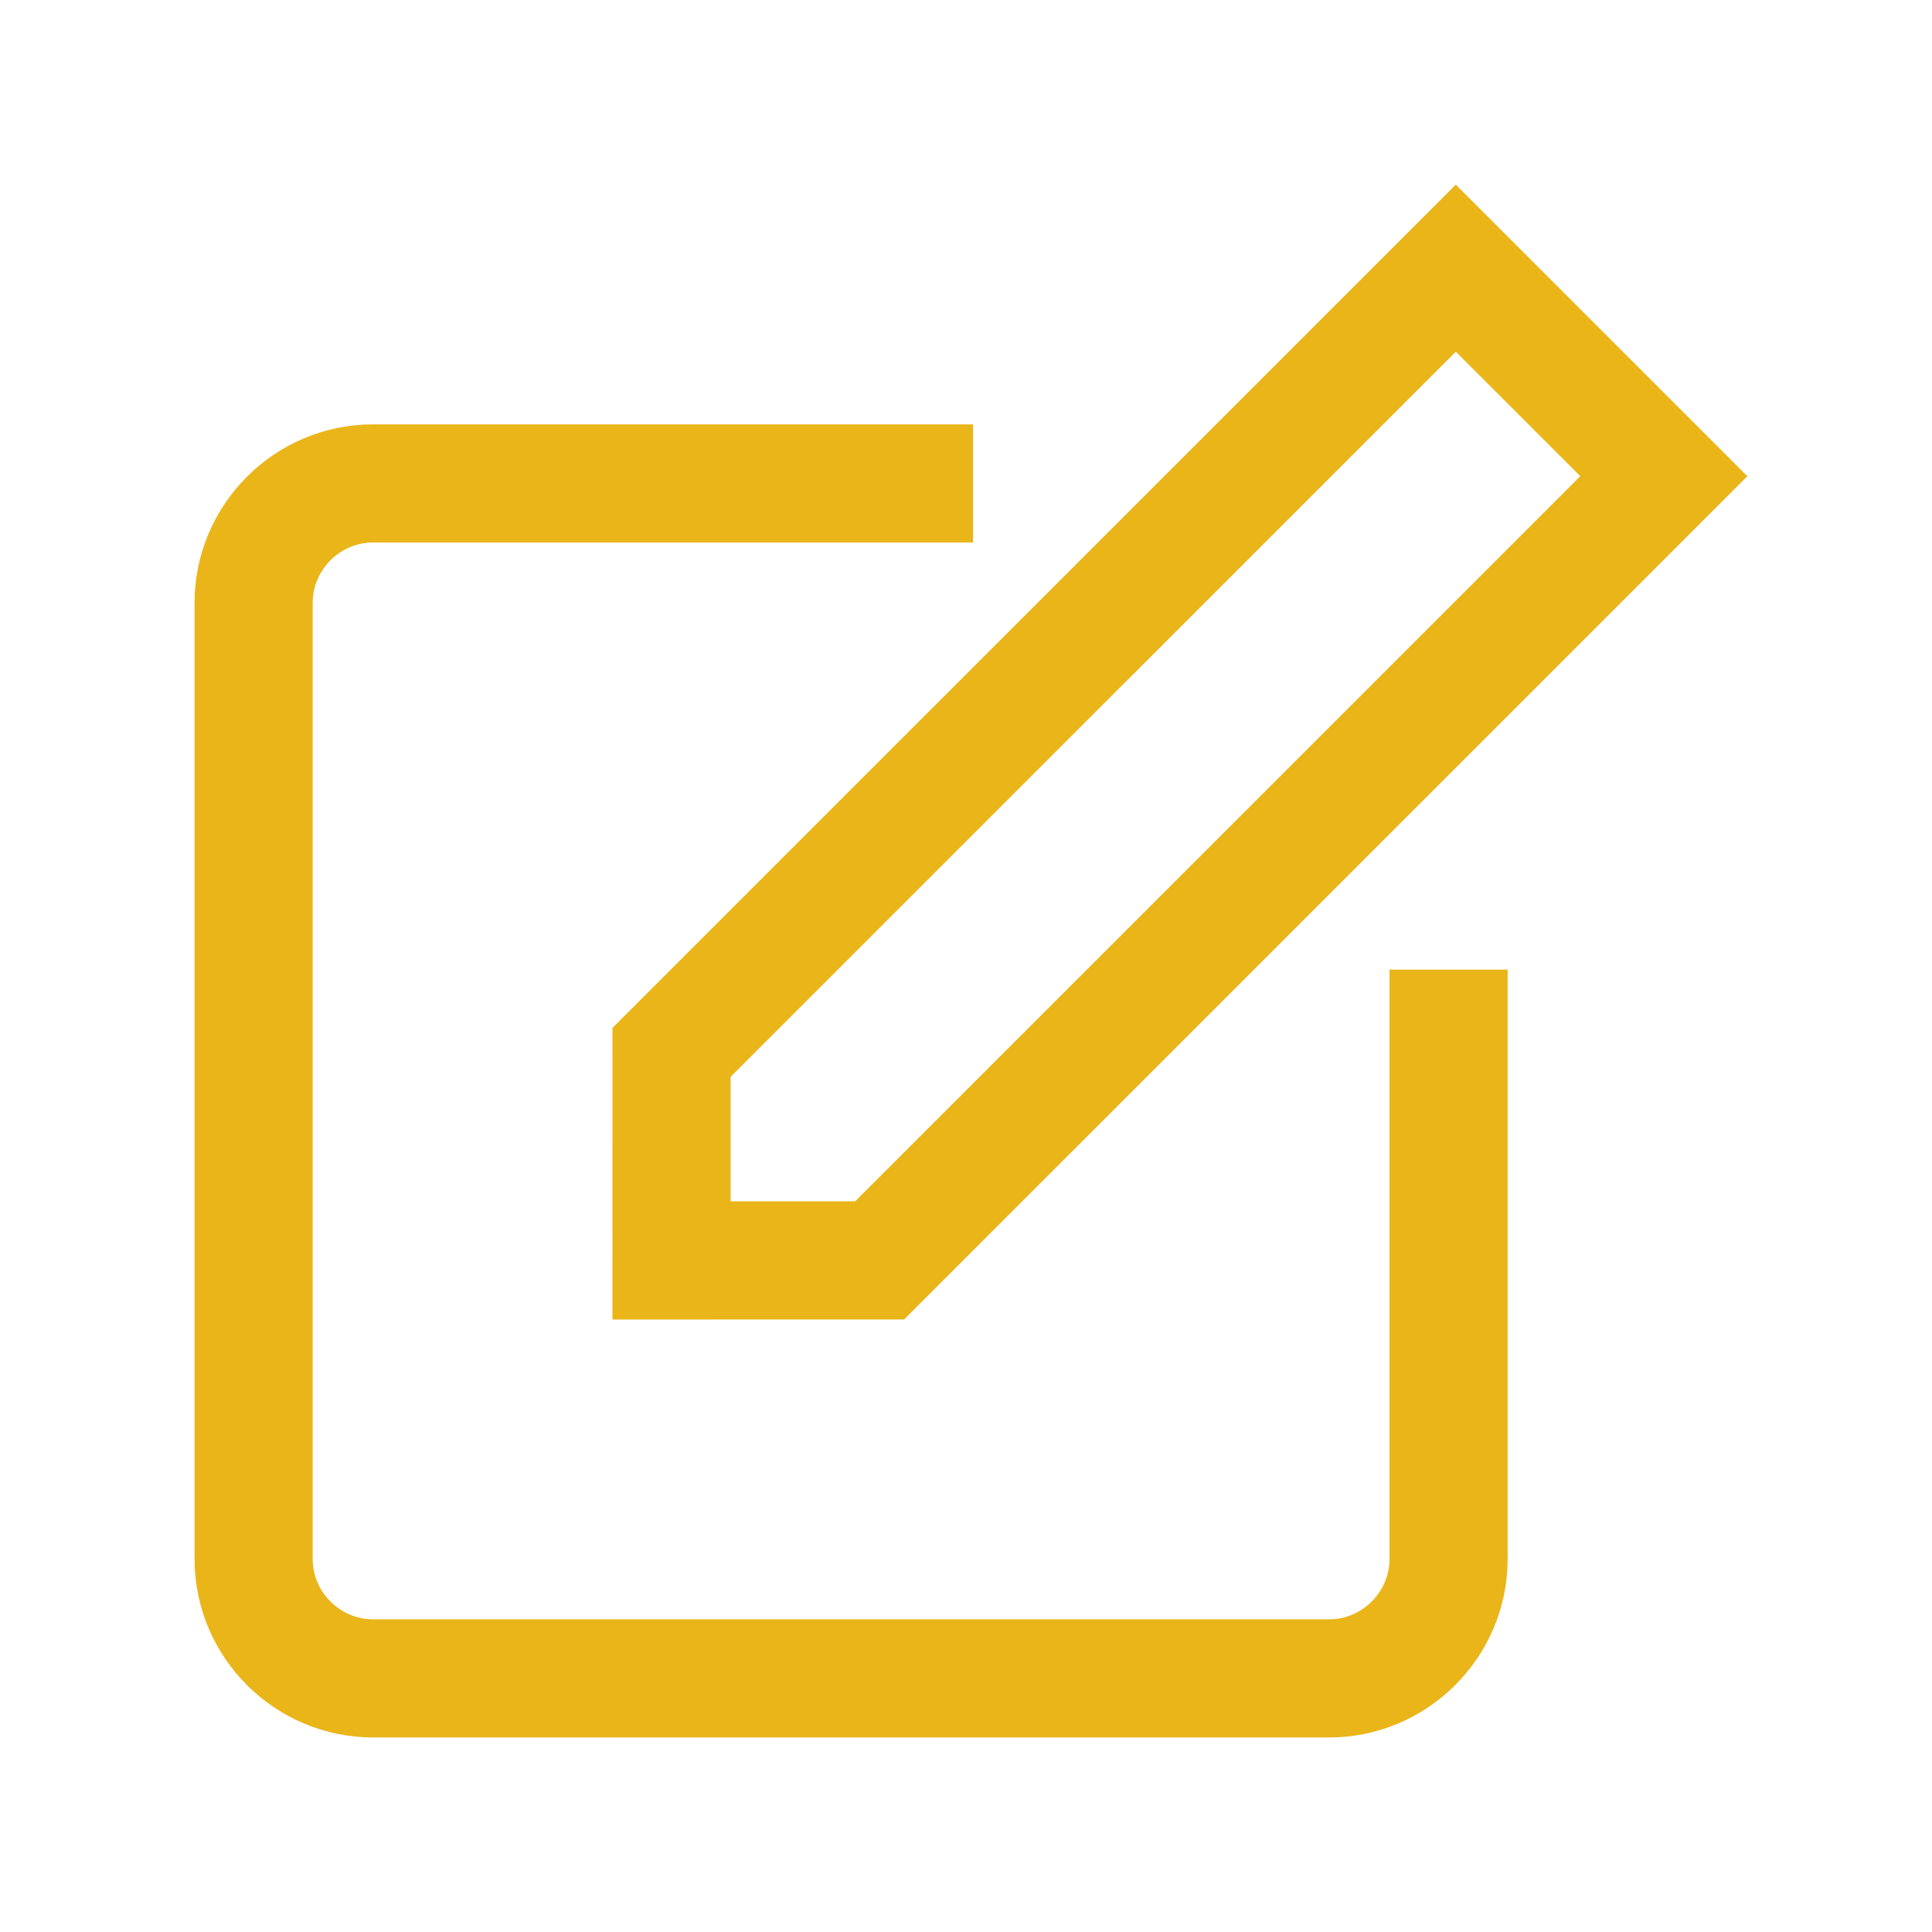
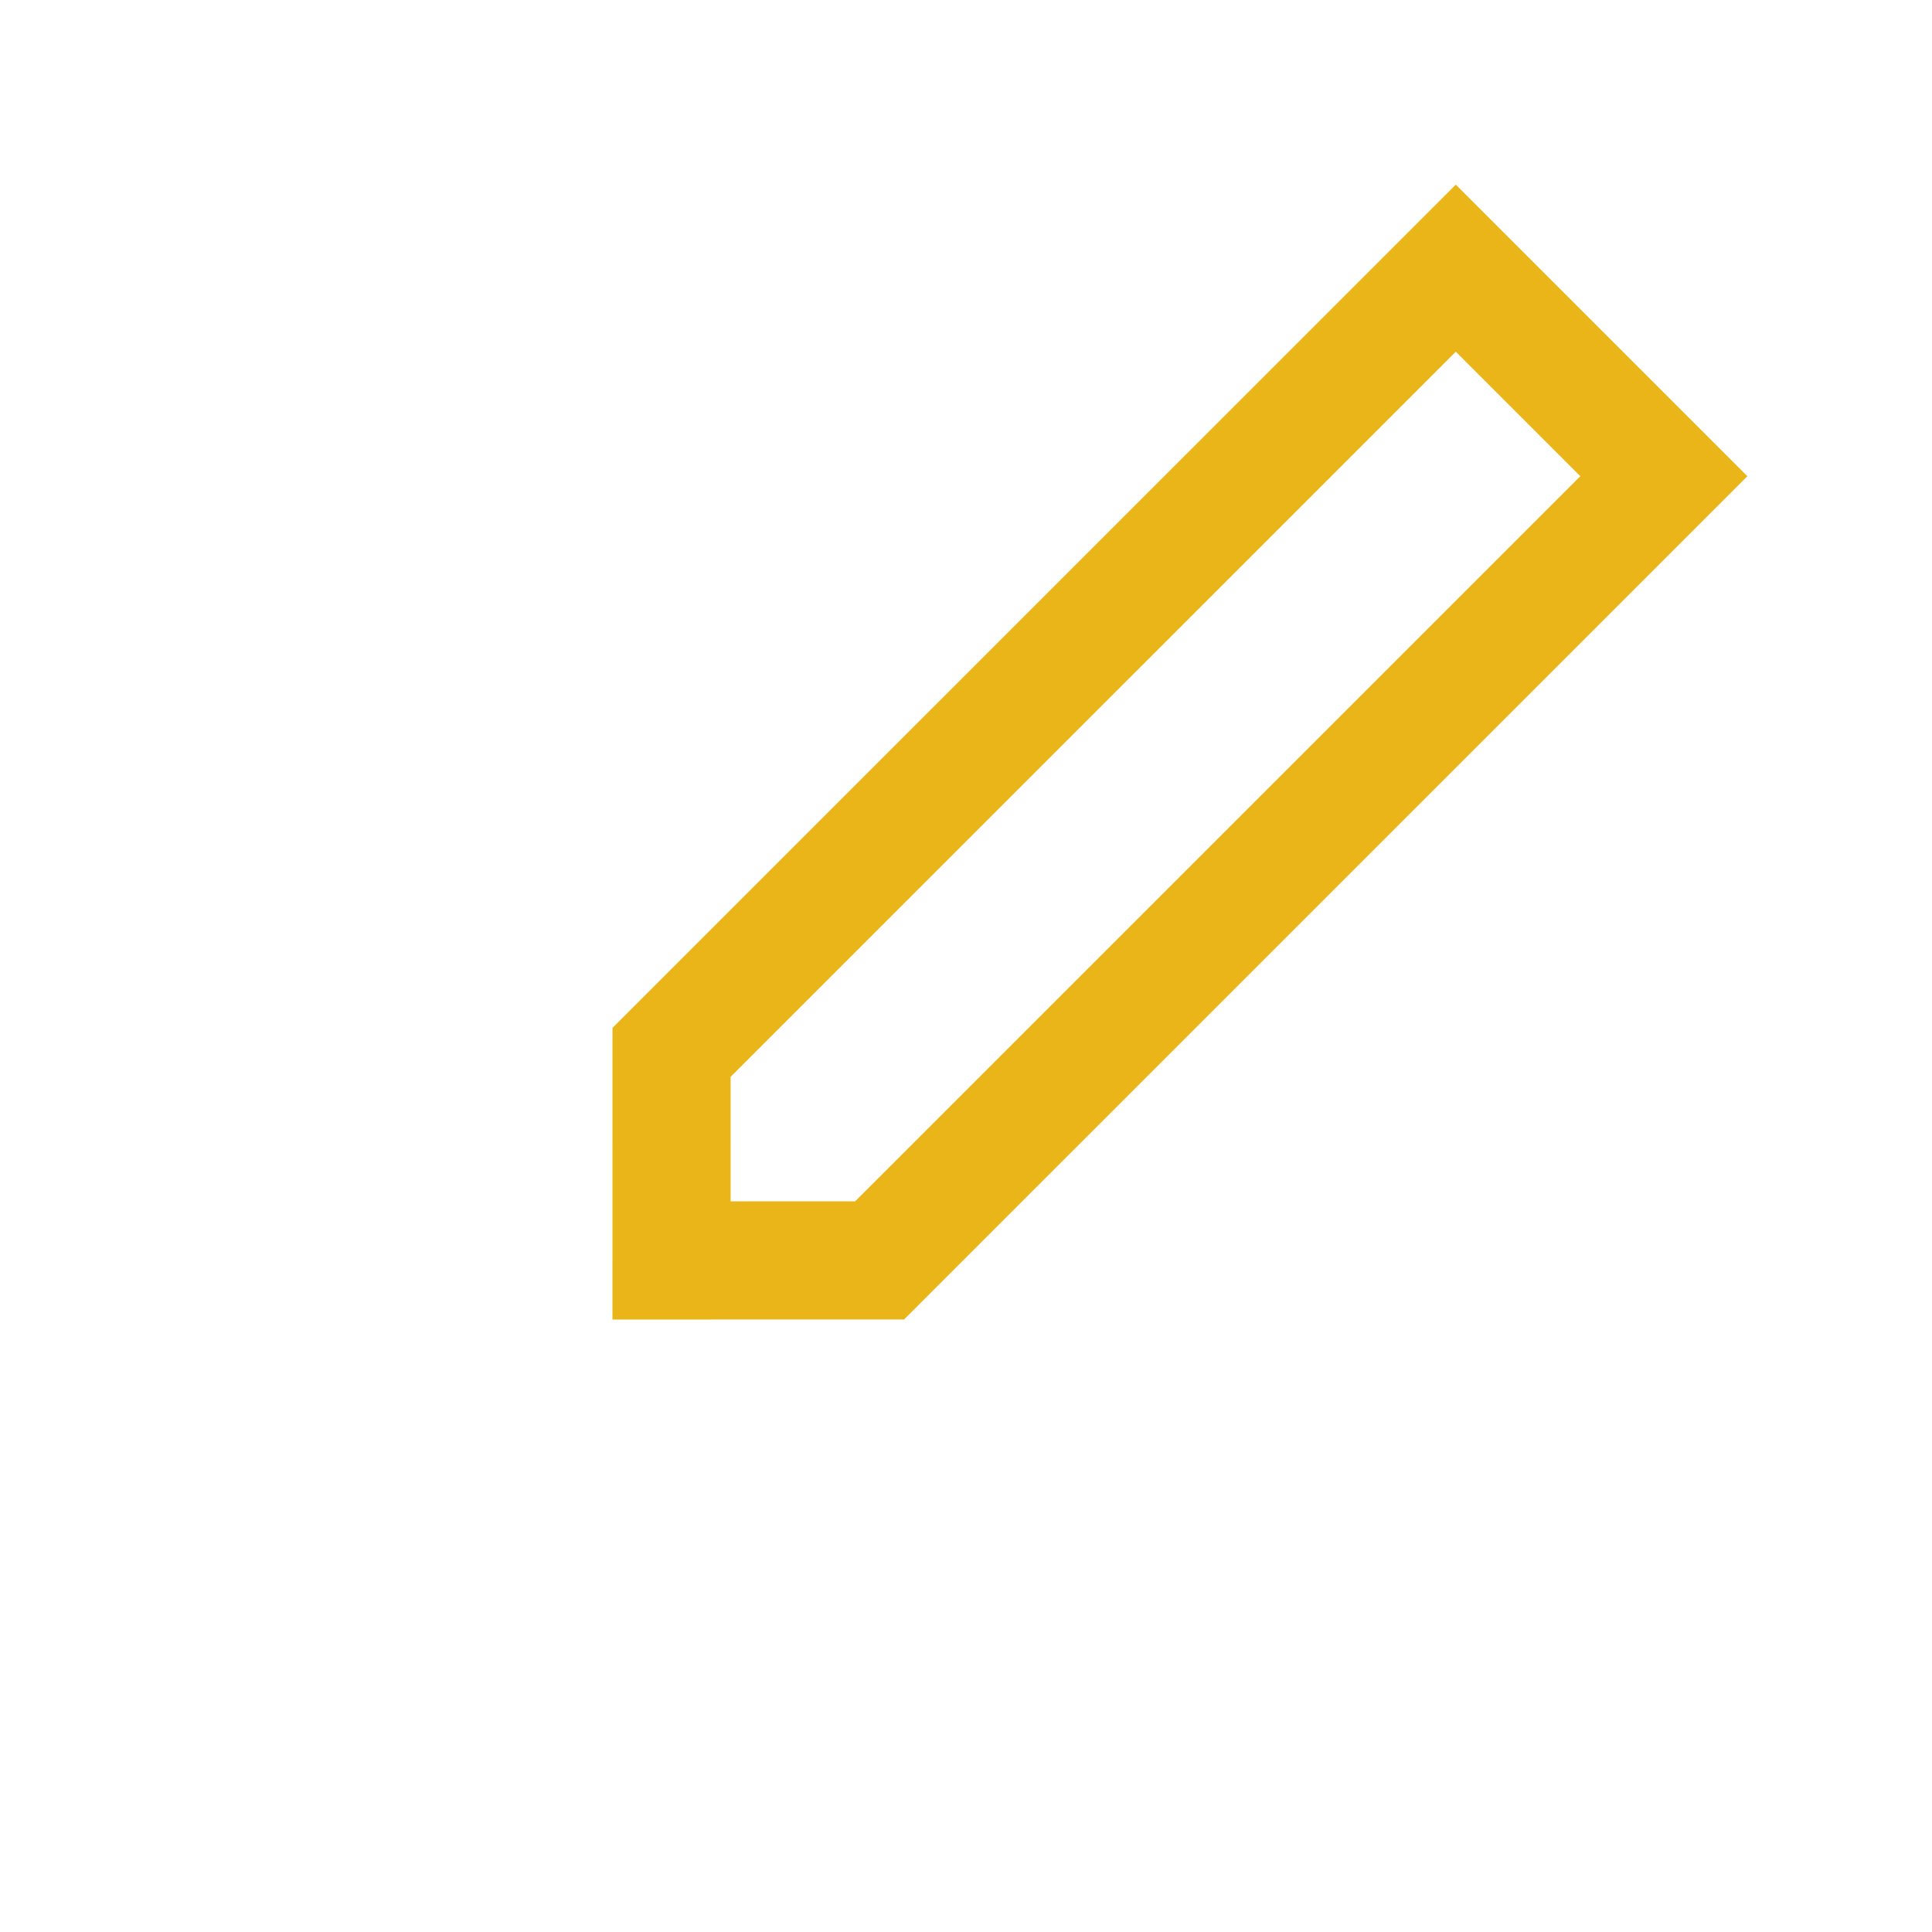
<svg xmlns="http://www.w3.org/2000/svg" xml:space="preserve" width="20mm" height="20mm" style="shape-rendering:geometricPrecision; text-rendering:geometricPrecision; image-rendering:optimizeQuality; fill-rule:evenodd; clip-rule:evenodd" viewBox="0 0 2000 2000">
  <defs>
    <style type="text/css">  .str0 {stroke:#E9B519;stroke-width:122.3;stroke-miterlimit:22.926} .str1 {stroke:#E9B519;stroke-width:122.3;stroke-miterlimit:22.926} .fil0 {fill:none}  </style>
  </defs>
  <g id="Слой_x0020_1">
    <g id="_2034309872">
-       <path class="fil0 str0" d="M1499.57 1003.74l0 610.03c0,68 -55.7,123.7 -123.69,123.7l-989.65 0c-68.05,0 -123.69,-55.65 -123.69,-123.7l0 -989.64c0,-68.05 55.64,-123.7 123.69,-123.7l621.09 0" />
      <polygon class="fil0 str1" points="695.19,1089.41 1507.03,277.6 1722.4,492.97 910.55,1304.78 695.17,1304.8 " />
    </g>
  </g>
</svg>